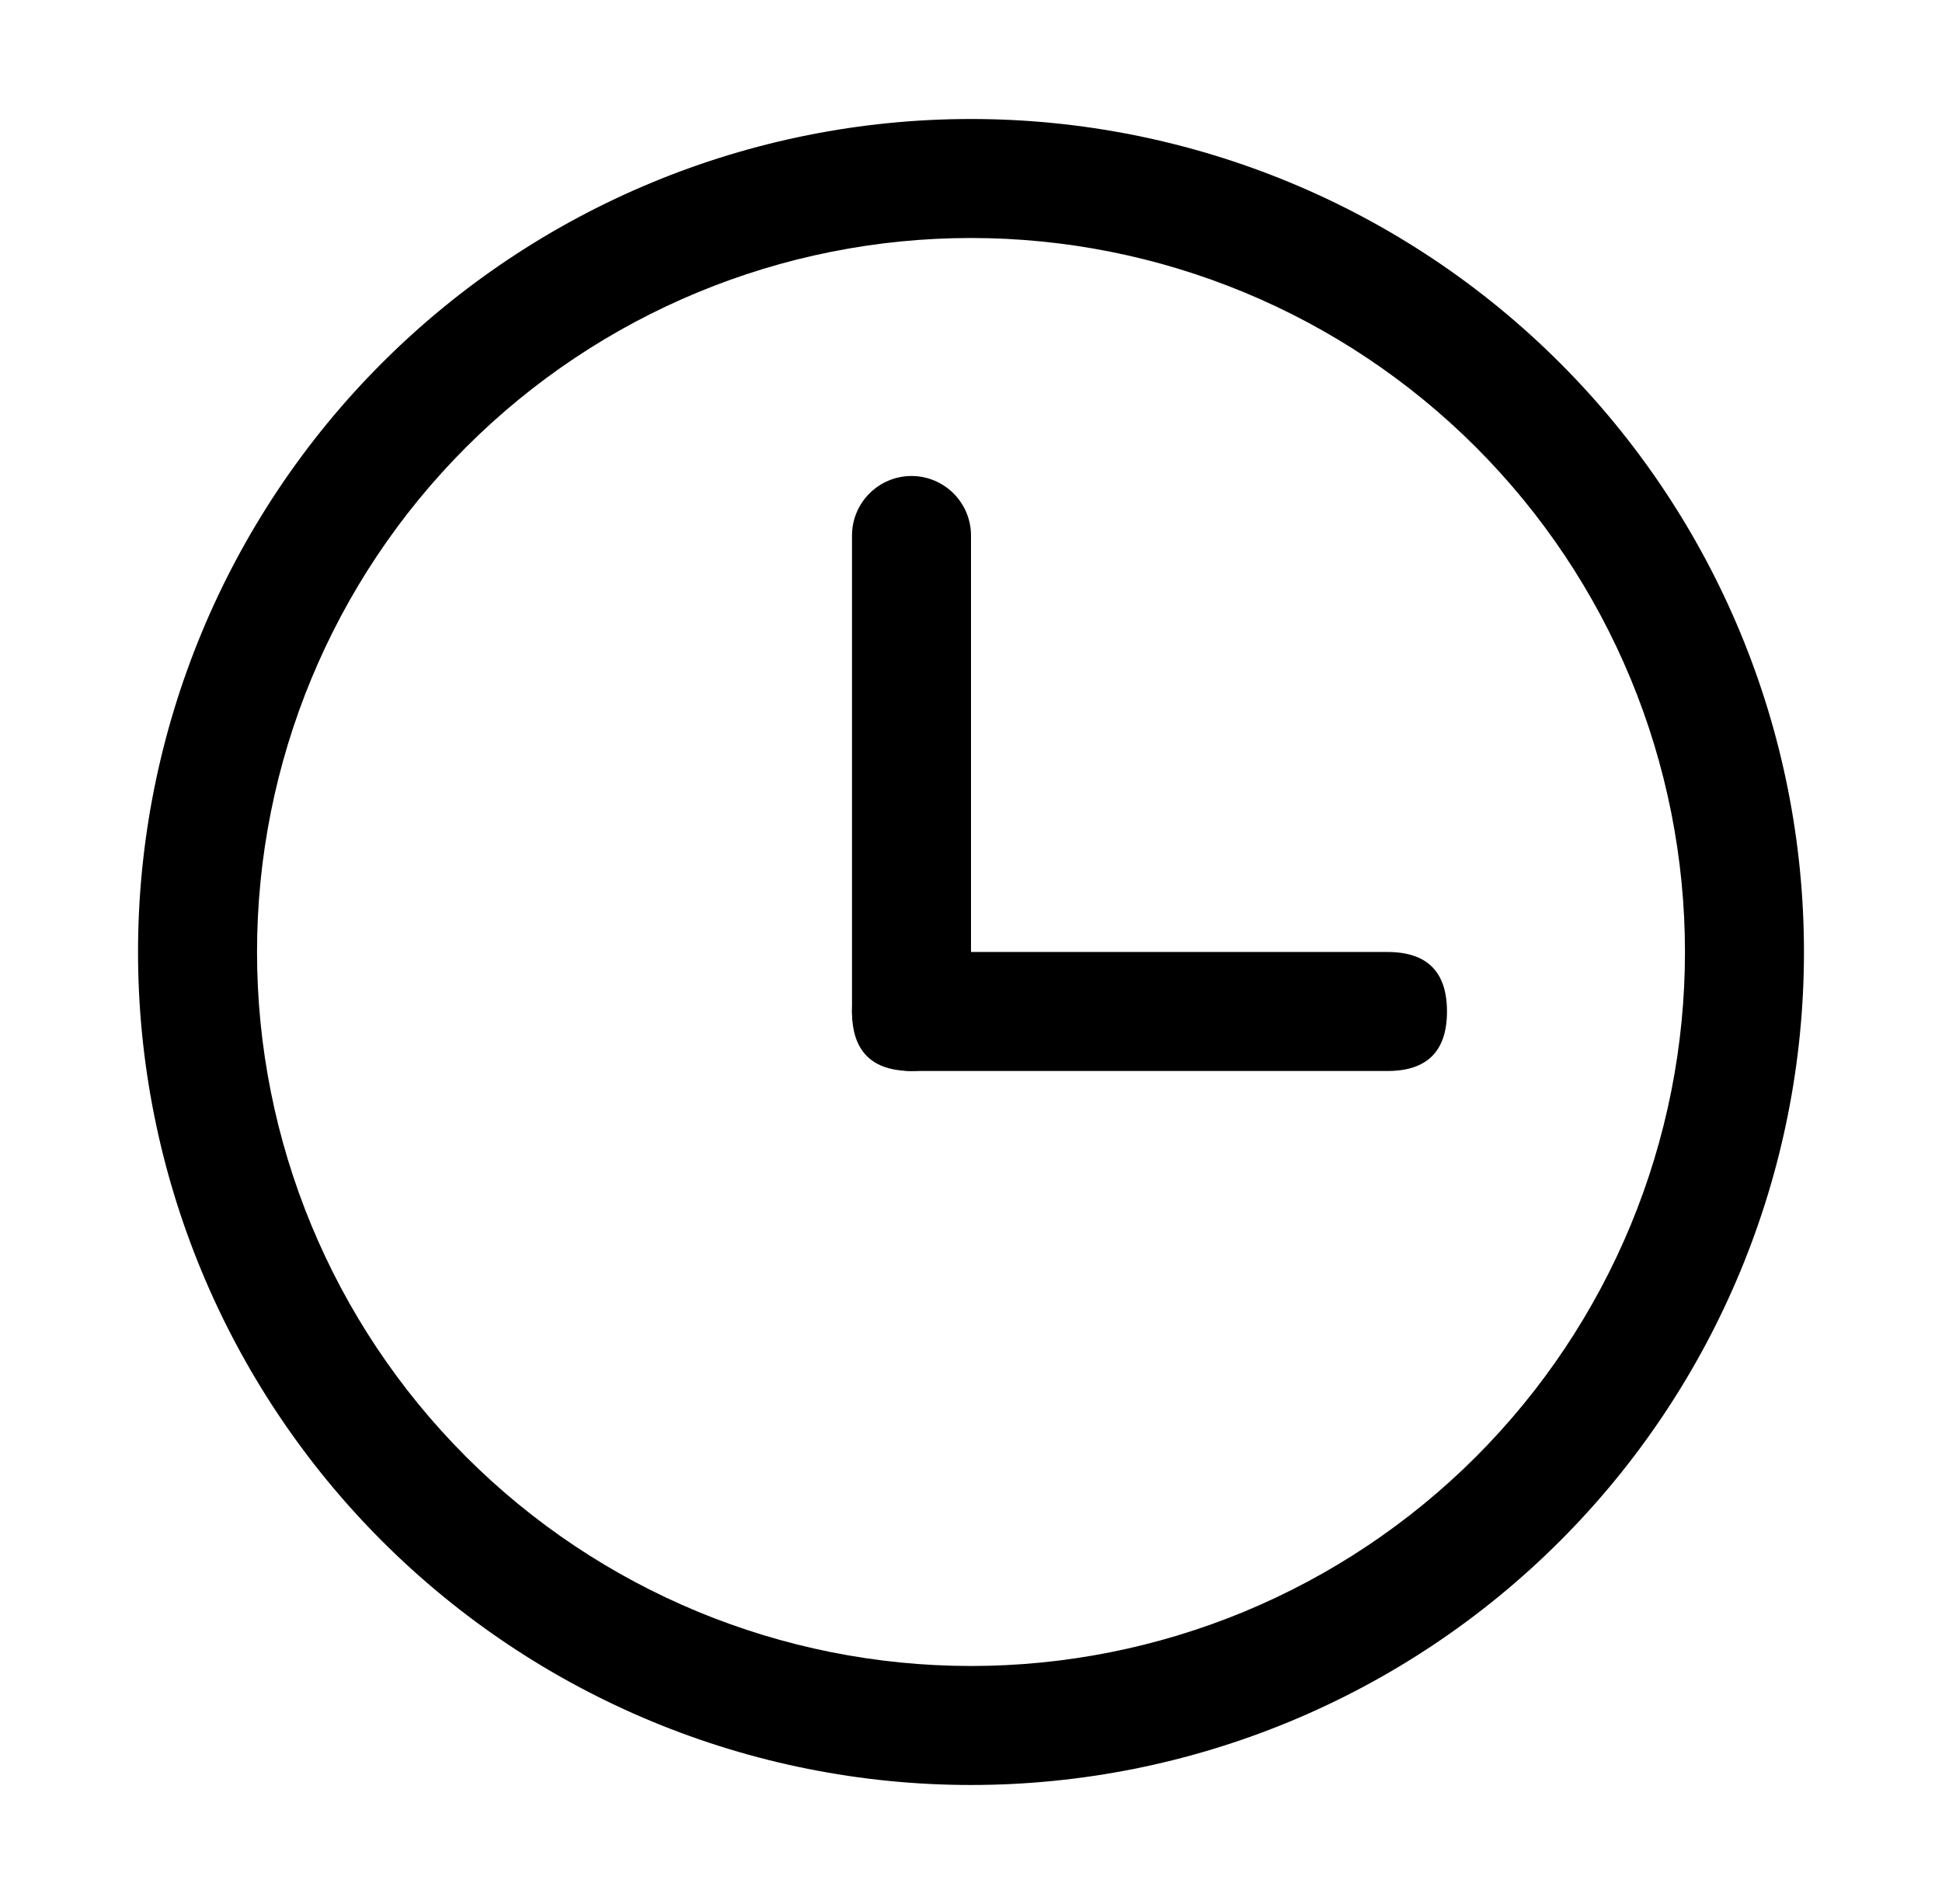
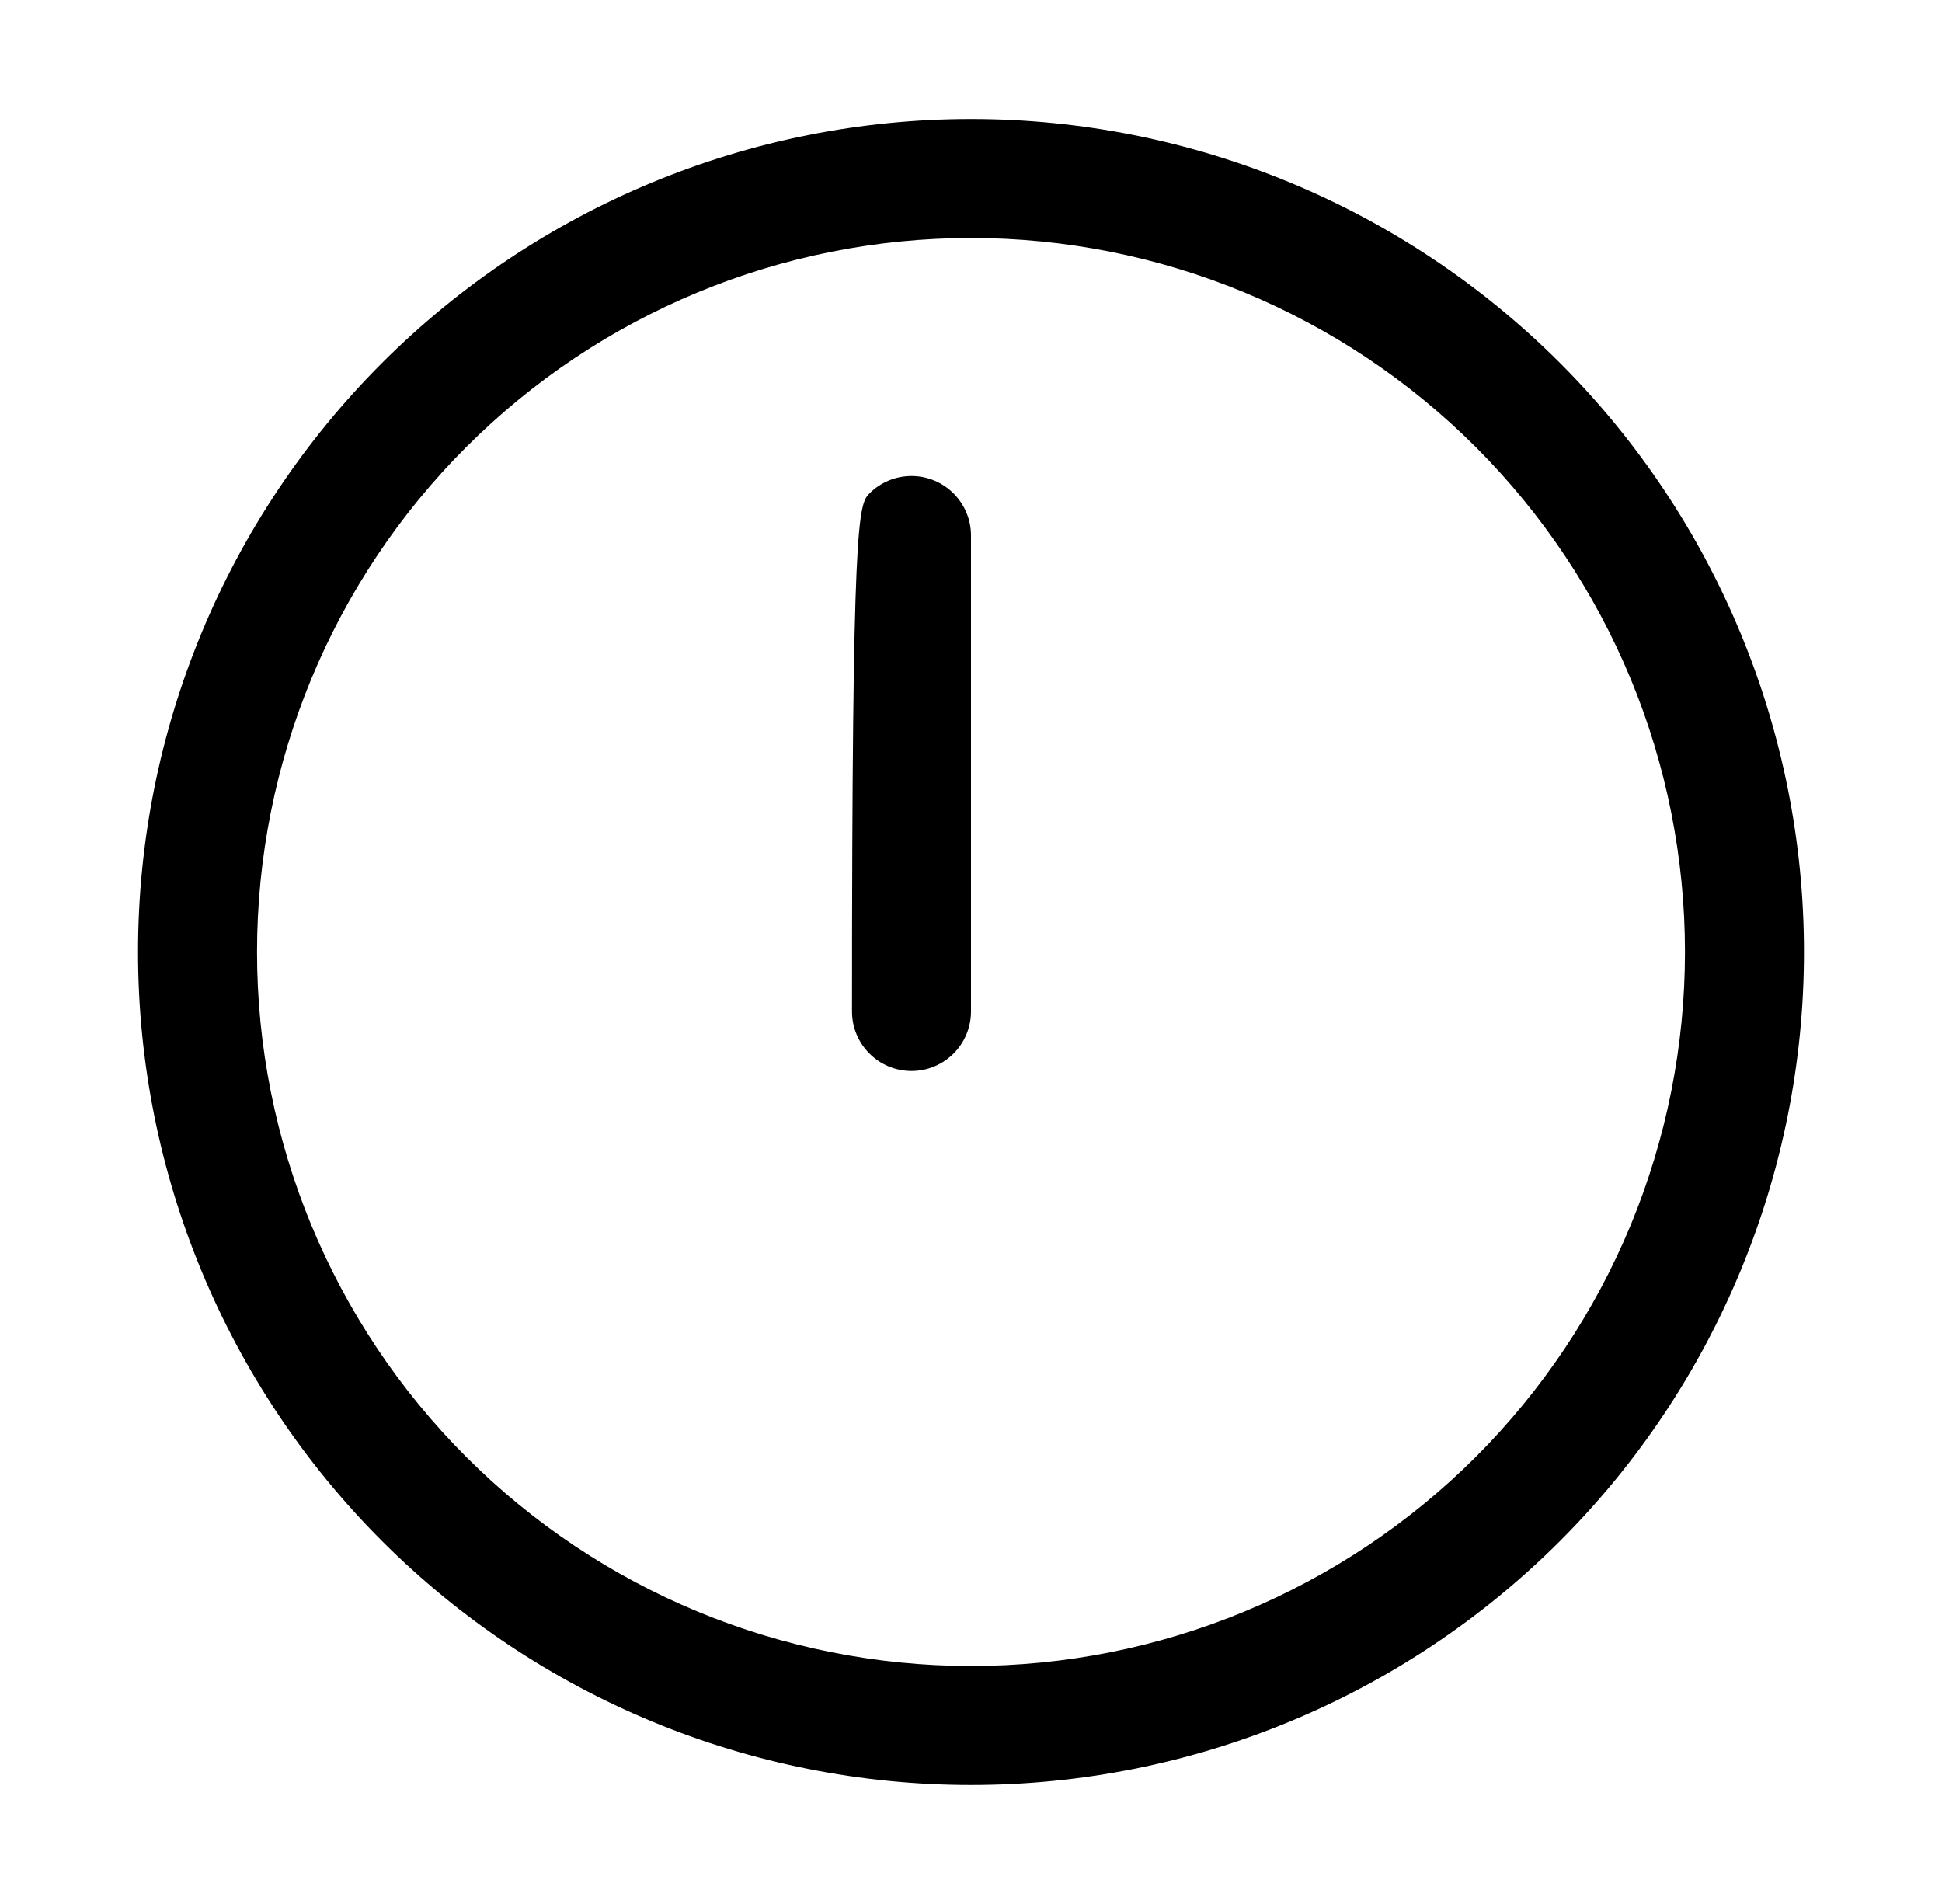
<svg xmlns="http://www.w3.org/2000/svg" width="51" height="50" viewBox="0 0 51 50" fill="none">
  <path d="M25.5 43.75C27.962 43.75 30.401 43.265 32.675 42.323C34.95 41.38 37.017 39.999 38.758 38.258C40.499 36.517 41.88 34.45 42.823 32.175C43.765 29.901 44.25 27.462 44.25 25C44.25 22.538 43.765 20.099 42.823 17.825C41.88 15.55 40.499 13.483 38.758 11.742C37.017 10.001 34.95 8.62 32.675 7.677C30.401 6.735 27.962 6.25 25.5 6.25C20.527 6.25 15.758 8.225 12.242 11.742C8.725 15.258 6.75 20.027 6.75 25C6.75 29.973 8.725 34.742 12.242 38.258C15.758 41.775 20.527 43.75 25.5 43.75ZM25.5 46.875C19.698 46.875 14.134 44.57 10.032 40.468C5.93 36.366 3.625 30.802 3.625 25C3.625 19.198 5.93 13.634 10.032 9.532C14.134 5.43 19.698 3.125 25.5 3.125C31.302 3.125 36.866 5.43 40.968 9.532C45.07 13.634 47.375 19.198 47.375 25C47.375 30.802 45.07 36.366 40.968 40.468C36.866 44.57 31.302 46.875 25.5 46.875Z" fill="black" />
-   <path d="M23.938 12.5C24.352 12.5 24.749 12.665 25.042 12.958C25.335 13.251 25.5 13.648 25.5 14.062V26.562C25.5 26.977 25.335 27.374 25.042 27.667C24.749 27.96 24.352 28.125 23.938 28.125C23.523 28.125 23.126 27.96 22.833 27.667C22.54 27.374 22.375 26.977 22.375 26.562V14.062C22.375 13.648 22.54 13.251 22.833 12.958C23.126 12.665 23.523 12.5 23.938 12.5Z" fill="black" />
-   <path d="M23.938 25H36.438C37.479 25 38 25.521 38 26.562C38 27.604 37.479 28.125 36.438 28.125H23.938C22.896 28.125 22.375 27.604 22.375 26.562C22.375 25.521 22.896 25 23.938 25Z" fill="black" />
+   <path d="M23.938 12.5C24.352 12.5 24.749 12.665 25.042 12.958C25.335 13.251 25.5 13.648 25.5 14.062V26.562C25.5 26.977 25.335 27.374 25.042 27.667C24.749 27.96 24.352 28.125 23.938 28.125C23.523 28.125 23.126 27.96 22.833 27.667C22.54 27.374 22.375 26.977 22.375 26.562C22.375 13.648 22.54 13.251 22.833 12.958C23.126 12.665 23.523 12.5 23.938 12.5Z" fill="black" />
</svg>